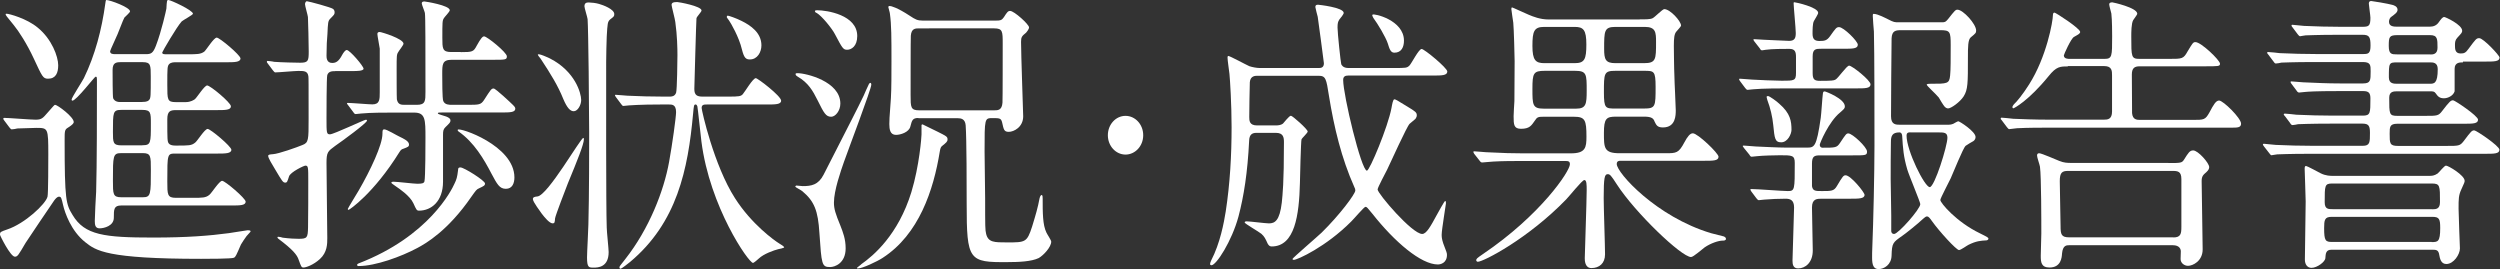
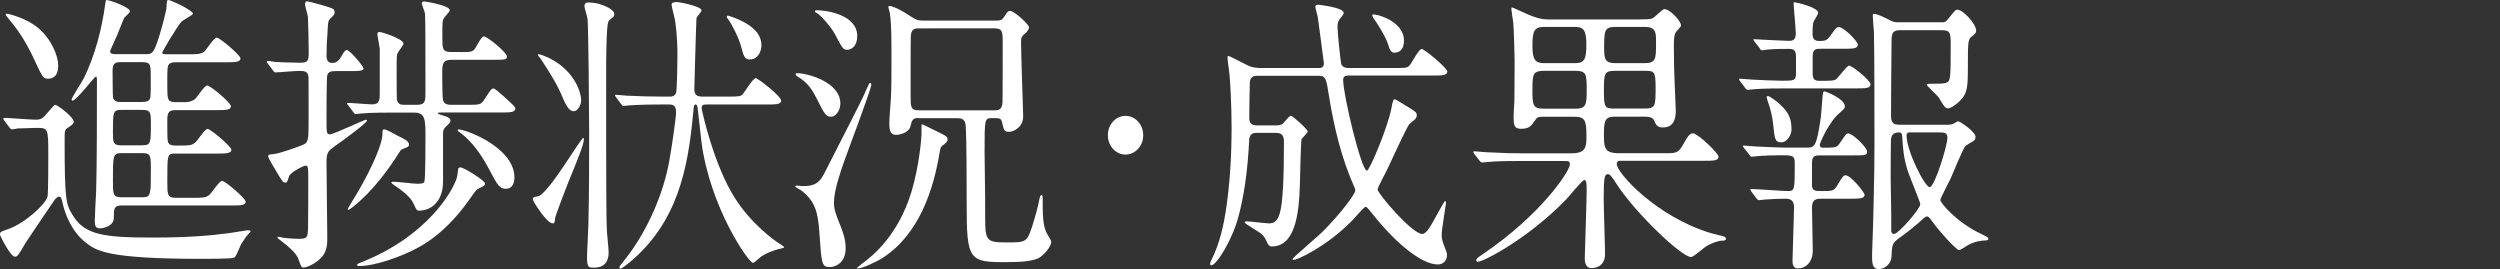
<svg xmlns="http://www.w3.org/2000/svg" enable-background="new 0 0 222.05 23.89" height="23.89" viewBox="0 0 222.05 23.89" width="222.05">
  <rect x="0" y="0" width="222.05" height="23.89" fill="#333333" stroke="none" />
  <g fill="#fff">
    <path d="m.38 10.71c-.09-.13-.09-.13-.09-.16 0-.05.05-.08.07-.08.4 0 2.35.16 2.8.16.52 0 .64-.13 1.02-.57.59-.68.66-.75.71-.75.21 0 1.66 1.07 1.66 1.53 0 .1-.09.23-.5.49-.31.18-.31.29-.31 1.17 0 5.28.12 5.64.71 6.6 1.07 1.79 2.82 2 7.16 2 2.99 0 5-.16 6.71-.39.26-.03 1.59-.26 1.68-.26.07 0 .26 0 .26.1 0 .05-.31.34-.36.42-.07.08-.47.68-.5.75-.43.99-.47 1.09-.62 1.17-.14.1-2.47.1-2.92.1-8.42 0-9.34-.73-10.29-1.48-1.26-1-1.81-2.61-1.97-3.31-.14-.62-.17-.73-.36-.73-.17 0-.33.21-.43.34-.14.18-2.51 3.72-2.54 3.77-.64 1.09-.71 1.22-.95 1.22-.39 0-1.32-1.87-1.32-1.95 0-.26.05-.26.64-.47 1.57-.52 3.42-2.26 3.58-2.91.07-.26.07-3.17.07-3.74 0-2.37-.02-2.37-1.07-2.37-.09 0-1.19.03-1.68.05-.07.03-.4.08-.5.08-.07 0-.12-.08-.21-.18zm3.89-3.72c-.45 0-.52-.18-1.26-1.77-.61-1.32-1.35-2.46-1.78-2.98-.66-.81-.73-.89-.73-.97 0-.05.05-.05.09-.05.21 0 1.8.42 2.78 1.25 1.23 1.01 1.8 2.55 1.8 3.33 0 .67-.21 1.19-.9 1.19zm8.68-2.18c.47 0 .64-.08.9-.75.5-1.3.9-3.12.93-3.3.04-.68.04-.76.18-.76.19 0 2.18.91 2.18 1.22 0 .1-.85.55-1 .68-.45.49-1.73 2.7-1.73 2.76 0 .16.14.16.43.16h1.83c.83 0 1.14 0 1.47-.23.19-.16.85-1.25 1.11-1.25s2.11 1.56 2.11 1.85c0 .34-.55.34-1.28.34h-4.46c-.17 0-.43 0-.59.16-.17.18-.17.34-.17 1.85 0 1.33 0 1.53.76 1.53h.88c.45 0 .74-.21.81-.26.19-.16.85-1.22 1.09-1.22.28 0 2.11 1.53 2.11 1.85 0 .34-.52.34-1.26.34h-3.63c-.5 0-.76.1-.76.81 0 1.79 0 2 .14 2.16s.38.18.62.18c1.19 0 1.38 0 1.71-.26.19-.13.85-1.22 1.11-1.22s2.11 1.56 2.11 1.85c0 .34-.55.34-1.28.34h-3.67c-.74 0-.74 0-.74 2.47 0 1.17 0 1.46.76 1.46h1.52c.81 0 1.14 0 1.45-.26.19-.13.88-1.25 1.14-1.25s2.09 1.56 2.09 1.85c0 .34-.52.34-1.26.34h-9.79c-.66 0-.66.34-.66 1.09 0 .73-.88.94-1.26.94s-.43-.29-.43-.65c0-.39.09-2.18.12-2.6.07-2.31.07-7.31.07-9.75 0-.42 0-.47-.12-.47-.09 0-1.71 2.13-2.06 2.13-.05 0-.07-.05-.07-.1 0-.16.93-1.59 1.09-1.9 1-2.05 1.59-4.34 1.9-6.6.02-.13.04-.34.09-.34.33 0 2.11.65 2.11 1.01 0 .1-.43.47-.5.55-.05.08-.12.23-.61 1.48-.09.23-.66 1.43-.66 1.51 0 .26.26.26.52.26zm-.29 4.24c.17 0 .45 0 .59-.18.14-.16.14-.34.14-2.08 0-.99 0-1.27-.71-1.27h-1.94c-.43 0-.74.05-.74.7 0 .36 0 2.37.05 2.5.02.08.17.34.59.34h2.02zm-.02 3.85c.76 0 .76-.18.76-1.92 0-.96 0-1.22-.76-1.22h-1.85c-.76 0-.76.18-.76 1.95 0 .94 0 1.2.76 1.2h1.85zm.05 4.62c.71 0 .71-.26.71-2.44 0-1.2 0-1.48-.71-1.48h-1.92c-.74 0-.74.23-.74 2.44 0 1.2 0 1.48.74 1.48z" />
    <path d="m29.78 6.32c-.26 0-.59 0-.71.34-.07.13-.07 3.61-.07 3.84 0 1.3 0 1.43.31 1.43.33 0 3.04-1.3 3.2-1.3.02 0 .09.03.09.08 0 .21-2.25 1.85-2.82 2.24-.67.49-.78.57-.78 1.53 0 1.04.07 5.69.07 6.66 0 .52 0 1.27-.66 1.87-.57.52-1.23.75-1.45.75-.19 0-.21-.08-.43-.68-.14-.44-.52-.91-1.8-1.87-.07-.05-.09-.13-.09-.13 0-.05.07-.05.09-.05.07 0 .33.05.38.08.62.08 1.11.1 1.42.1.76 0 .81-.1.83-1.01.02-.62.02-3.46.02-4.11 0-1.25 0-1.38-.26-1.38-.12 0-1.33.57-1.45.96-.14.44-.17.55-.33.55-.21 0-.28-.13-.9-1.17-.28-.47-.62-1.01-.62-1.2 0-.13.14-.13.45-.16.47-.03 2.09-.6 2.59-.81.55-.21.55-.44.55-2.34 0-3.25 0-3.61-.02-3.77-.07-.47-.38-.47-.9-.47-.31 0-1.76.13-2.04.13-.07 0-.12-.08-.21-.18l-.45-.6c-.09-.1-.09-.13-.09-.16 0-.05.02-.08.07-.08.02 0 .5.05.57.08.62.05 1.99.08 2.32.08.71 0 .76-.16.76-.99 0-.57-.05-2.81-.07-3.07-.02-.18-.26-.99-.26-1.14 0-.08.05-.26.17-.26.14 0 2.18.55 2.32.68.07.05.14.16.14.29 0 .21-.05.23-.38.57-.21.21-.21.34-.26 1.4-.04.36-.08 1.11-.08 1.89 0 .16 0 .65.5.65.31 0 .57-.1.9-.73.09-.16.26-.42.4-.42.26 0 1.49 1.43 1.49 1.66 0 .21-.62.21-.95.21h-1.56zm11.14-1.69c1.04 0 1.14-.03 1.42-.57.36-.65.52-.83.66-.83.26 0 2.02 1.43 2.02 1.77 0 .31-.12.31-1.26.31h-3.63c-.85 0-.85.39-.85 1.27 0 .52 0 2.18.09 2.39.14.34.52.34.76.34h1.35c1.09 0 1.23 0 1.52-.44.59-.91.64-1.01.85-1.01.17 0 1.52 1.27 1.73 1.48.07.08.19.18.19.31 0 .34-.5.34-1.26.34h-5.22c-.31 0-.4 0-.4.08 0 .05.17.1.36.16.62.16.76.31.76.47s-.05.21-.45.6c-.19.18-.21.36-.21.68v4.16c0 1.74-1.04 2.57-2.13 2.57-.21 0-.24-.08-.5-.65-.31-.68-1.3-1.33-1.49-1.46-.09-.08-.47-.31-.47-.36 0-.1.14-.1.19-.1.33 0 1.8.18 2.11.18.4 0 .59-.03.64-.21.09-.34.09-3.43.09-3.87 0-1.61 0-2.24-1-2.24h-1.92c-.69 0-1.94 0-2.77.08-.07 0-.43.05-.5.05-.09 0-.14-.05-.21-.16l-.45-.6c-.09-.13-.12-.13-.12-.18s.05-.05.09-.05c.33 0 1.85.13 2.16.13.66 0 .66-.44.66-1.07v-3.88c-.02-.21-.21-1.12-.21-1.3 0-.13.07-.18.21-.18s2.11.6 2.11 1.04c0 .13-.43.65-.47.75-.14.21-.14.34-.14 1.51 0 .26 0 2.57.02 2.68.09.47.38.49.69.49h1.09c.76 0 .76-.36.76-1.14 0-3.98 0-6.68-.05-7.02-.02-.13-.28-.73-.28-.86s.12-.16.24-.16c.07 0 2.25.34 2.25.78 0 .13-.47.6-.52.7-.14.21-.14.36-.14 1.74 0 .96 0 1.27.78 1.27h.85zm-5.47 7.49c.47.23.88.42.88.73 0 .16-.09.21-.5.36-.19.05-.24.13-.36.31-2.28 3.67-4.44 5.12-4.51 5.12-.05 0-.07-.05-.07-.08 0-.05.83-1.4.97-1.64 1.04-1.79 2.11-4.06 2.11-5.04 0-.26 0-.39.17-.39.22 0 1.12.55 1.31.63zm5.45 2.75c.31 0 2.18 1.17 2.18 1.43 0 .18-.12.23-.52.42-.24.1-.28.18-.69.75-2.09 3.04-4.06 4.16-4.79 4.55-1.45.78-3.75 1.61-5.22 1.61-.09 0-.14-.03-.14-.1 0-.08.07-.1.12-.13 6.29-2.42 8.3-6.58 8.51-7.05.21-.42.26-.62.33-1.2 0-.05.02-.21.05-.23.05-.05.15-.05.17-.05zm4.79.89c0 .49-.17 1.01-.76 1.01-.57 0-.78-.42-1.28-1.35-.66-1.27-1.54-2.78-2.92-3.74-.07-.05-.09-.1-.07-.16.12-.24 5.03 1.4 5.03 4.24z" />
    <path d="m47.33 17.68c0-.18.19-.21.4-.23.92-.08 3.84-5.2 4.08-5.2.05 0 .05.1.05.13 0 .42-.57 1.85-1.42 3.9-.19.49-1.11 2.86-1.14 3.12-.02.36-.05.44-.21.44-.28 0-.71-.52-.97-.86-.1-.16-.79-1.04-.79-1.3zm4.29-8.79c0 .44-.31.99-.66.99-.31 0-.59-.29-.93-1.09-.47-1.17-1.09-2.18-2.02-3.59-.05-.05-.24-.29-.24-.34 0-.18 1.04.31 1.09.34 2.22 1.14 2.76 3.07 2.76 3.69zm2.94-7.64c0 .21-.05.23-.36.47-.24.21-.24.36-.31 1.53-.02.7-.05 1.46-.05 2.24 0 2.57-.02 12.9.05 14.72 0 .34.17 1.87.17 2.18 0 1.35-.95 1.38-1.33 1.38-.43 0-.59 0-.59-.91 0-.47.12-2.5.12-2.91.07-2.5.07-6.84.07-8.16 0-1.95-.07-9.18-.14-10.09-.02-.18-.28-.99-.28-1.14 0-.34.24-.34.4-.34.21 0 .64.05.9.13.33.09 1.35.46 1.35.9zm4.25 8.03c-2.11 0-2.8.08-2.94.08-.07 0-.43.05-.5.05s-.12-.05-.21-.18l-.45-.6c-.05-.08-.09-.13-.09-.16 0-.05.02-.05.07-.05.17 0 .9.08 1.04.08 1.04.05 2.11.08 3.2.08h.55c.14 0 .45 0 .57-.34.09-.23.12-2.99.12-3.35 0-.57-.02-1.74-.19-2.94-.02-.23-.33-1.38-.33-1.51 0-.18.12-.26.5-.26.12 0 2.16.36 2.16.75 0 .13-.45.57-.45.7-.02.03-.19 6.14-.19 6.27 0 .55.24.68.74.68h2.28c.97 0 1.11-.03 1.28-.21.19-.21.9-1.43 1.16-1.43.17 0 2.25 1.59 2.25 2 0 .34-.52.34-1.28.34h-5.31c-.24 0-.47 0-.47.31 0 .21 1.09 5.1 2.96 8.01 1.47 2.31 3.51 3.77 3.94 4.03.17.1.43.26.43.34 0 .05-.47.16-.52.16-.4.1-1.3.42-1.73.83-.09.08-.43.39-.52.39-.38 0-3.84-4.97-4.58-10.79-.05-.34-.33-3.07-.36-3.12-.02-.05-.07-.16-.14-.16-.17 0-.17.08-.24.83-.45 4.94-1.42 9.67-5.6 13.16-.17.13-.74.6-.85.6-.05 0-.09-.05-.09-.13s.05-.13.52-.73c2.11-2.68 3.42-6.03 3.89-8.63.28-1.53.62-3.98.62-4.42 0-.68-.36-.68-.64-.68zm8.82-5.25c0 .6-.36 1.25-1.02 1.25-.36 0-.52-.13-.71-.88-.26-1.12-1-2.37-1.14-2.57-.02-.05-.21-.26-.21-.31s.02-.13.09-.13c.09 0 .76.23 1.23.47.81.4 1.76 1.05 1.76 2.17z" />
    <path d="m70.73 16.48c.09 0 .5.05.57.05.76 0 1.38-.1 1.85-1.01 2.61-5.12 2.92-5.69 3.56-7.02.07-.16.43-.99.47-1.04.05-.08.09-.1.12-.1.07 0 .09.08.09.16 0 .39-2.06 5.8-2.44 6.89-.26.75-.88 2.5-.88 3.59 0 .55.14.99.57 2.03.24.62.47 1.2.47 2.03 0 1.33-.97 1.66-1.38 1.66-.74 0-.76-.21-.95-3.02-.12-1.98-.45-2.83-1.52-3.72-.09-.08-.59-.34-.62-.39 0-.05.05-.11.09-.11zm.12-9.98c.74 0 3.79.73 3.79 2.7 0 .65-.45 1.17-.81 1.17-.47 0-.64-.31-1.21-1.46-.43-.86-.83-1.56-1.78-2.11-.17-.1-.19-.18-.17-.26.04-.04.11-.04.18-.04zm1.71-5.59c.9 0 3.58.42 3.58 2.29 0 .91-.52 1.22-.9 1.22-.36 0-.43-.16-1.09-1.4-.24-.47-1.14-1.59-1.61-1.87-.05 0-.21-.1-.14-.21.02 0 .09-.03.16-.03zm9.39 10.14c.02 0 1.23.6 1.33.65.78.39.88.44.88.68 0 .21-.12.29-.5.6-.09.08-.14.18-.19.49-.55 3.41-1.85 7.36-5.08 9.44-.47.31-1.8.94-2.21.94-.05 0-.07-.03-.07-.05 0-.03.4-.31.4-.34 1.07-.75 3.27-2.6 4.44-6.4.71-2.34.9-4.89.9-5.12v-.84c.03-.05.05-.05.1-.05zm-.38-.57c-.52 0-.57.21-.71.75-.12.52-.88.75-1.28.75-.52 0-.59-.49-.59-.96 0-.18 0-.55.14-2.31.05-.75.05-2.42.05-3.25 0-2.11 0-3.25-.14-4.26 0-.08-.14-.52-.14-.57 0-.08.07-.1.12-.1.12 0 .66.13 1.8.88.47.31.66.42 1.14.42h6.45c.45 0 .57-.03.76-.31.28-.44.36-.55.55-.55.36 0 1.68 1.2 1.68 1.46 0 .18-.24.44-.26.47-.38.31-.45.39-.45.83 0 1.04.19 6.4.19 6.6 0 .96-.83 1.38-1.28 1.38-.43 0-.45-.21-.59-.83-.09-.39-.24-.39-.85-.39-.71 0-.71 0-.71 2.96 0 .65.05 3.69.05 4.16 0 2.52 0 2.81.09 3.17.19.75.71.75 1.87.75 1.61 0 1.76 0 2.21-1.4.31-1.01.52-1.72.66-2.5.05-.21.12-.31.19-.31.09 0 .09.21.09.31 0 1.27 0 2.34.33 3.02.05.13.43.68.43.81 0 .49-.69 1.22-1.11 1.46-.64.31-1.76.36-2.75.36-3.46.03-3.65-.13-3.65-5.17 0-1.4 0-5.8-.09-6.99-.05-.57-.43-.62-.69-.62h-3.51zm.07-7.96c-.33 0-.69 0-.74.65-.02.18-.02 4.78-.02 5.28 0 1.07 0 1.35.76 1.35h6.66c.33 0 .69 0 .74-.68.02-.18.02-4.78.02-5.25 0-1.07 0-1.35-.76-1.35z" />
    <path d="m98.4 12.01c0-.94.69-1.72 1.57-1.72.85 0 1.57.75 1.57 1.72 0 .99-.74 1.72-1.57 1.72-.86 0-1.57-.76-1.57-1.72z" />
    <path d="m111.59 11.8c-.4 0-.62.18-.64.68-.14 2.86-.47 4.94-.95 6.76-.59 2.18-1.97 4.32-2.4 4.32-.05 0-.12-.03-.12-.1 0-.1.05-.21.09-.31.81-1.56 1.14-3.38 1.3-4.37.38-2.47.52-4.99.52-7.49 0-2.05-.14-4.24-.19-4.73-.02-.21-.17-1.2-.17-1.43 0-.05 0-.16.07-.16.14 0 1.57.78 1.87.91.24.08.64.16.9.16h5.27c.14 0 .45 0 .45-.42 0-.05-.52-3.98-.55-4.13-.02-.03-.21-.83-.21-.86 0-.16.07-.21.24-.21.02 0 2.28.23 2.28.73 0 .1-.28.47-.38.57-.14.21-.17.36-.17.73 0 .47.28 3.12.33 3.25.02.05.14.34.62.34h4.1c1 0 1.11 0 1.33-.21.19-.18.83-1.48 1.09-1.48.24 0 2.28 1.69 2.28 2 0 .36-.5.36-1.28.36h-7.52c-.26 0-.45.08-.45.39 0 1.35 1.61 8.06 2.11 8.06.24 0 1.87-3.9 2.18-5.56.07-.39.14-.78.26-.78.09 0 .19.05 1.11.62.78.47.88.55.88.81 0 .1-.05.21-.12.31-.07.08-.45.36-.52.44-.24.23-1.68 3.41-1.99 4.06-.14.29-.85 1.59-.85 1.77 0 .36 3.06 3.95 3.96 3.95.38 0 .76-.7 1.28-1.66.12-.21.69-1.27.76-1.27s.07.16.07.21c0 .1-.38 2.34-.38 2.78 0 .16 0 .36.14.78.28.75.33.83.33 1.01 0 .75-.59.86-.81.86-1.49 0-3.84-2-5.81-4.5-.45-.55-.5-.62-.62-.62s-1.04 1.09-1.26 1.3c-2.25 2.26-4.79 3.41-5.1 3.41-.02 0-.12 0-.12-.08s2.18-1.95 2.59-2.34c1.59-1.56 2.99-3.43 2.99-3.74 0-.1-.02-.18-.09-.31-1.14-2.55-1.8-5.3-2.25-8.09-.24-1.53-.28-1.79-.93-1.79h-5.41c-.21 0-.64 0-.69.57-.02.49-.05 2.57-.05 3.09 0 .31 0 .75.69.75h1.68c.21 0 .45-.03.62-.16.09-.08.55-.7.71-.7.14 0 1.49 1.2 1.49 1.4 0 .13-.5.57-.55.7-.05.1-.14 3.56-.14 3.87-.07 2.86-.45 5.64-2.51 5.64-.17 0-.26-.08-.36-.26-.19-.42-.28-.62-.55-.86-.21-.18-1.49-.91-1.49-1.01 0-.08.09-.1.19-.1.28 0 1.66.18 1.97.18.52 0 .95-.23 1.14-1.85.07-.75.19-1.64.19-5.36 0-.42-.05-.83-.71-.83zm13.11-8.19c0 .55-.21 1.07-.85 1.07-.33 0-.43-.31-.59-.83-.19-.57-.88-1.72-1.28-2.26-.09-.16-.12-.23-.07-.29.09-.13 2.79.47 2.79 2.31z" />
    <path d="m145.64 1.72c.52 0 .95 0 1.14-.1.19-.08.88-.81 1.04-.81.52 0 1.49 1.07 1.49 1.46 0 .1-.38.47-.43.55-.17.21-.21.57-.21 1.25 0 .08.02 2.21.05 2.68 0 .47.12 2.6.12 3.04s0 1.53-1.14 1.53c-.52 0-.59-.23-.74-.52-.09-.26-.24-.44-.92-.44h-2.49c-.88 0-1.09.16-1.09 1.46s0 1.79 1.38 1.79h4.1c.95 0 1.16 0 1.68-.99.28-.52.5-.78.74-.78.43 0 2.28 1.77 2.28 2.08 0 .36-.47.36-1.26.36h-7.42c-.14 0-.36 0-.36.29 0 .78 3.51 4.68 8.37 6.14.19.05 1.04.26 1.14.29.07.03.19.1.19.21 0 .16-.19.16-.28.16-.38 0-1.07.23-1.61.6-.19.13-1 .86-1.21.86-.85 0-4.96-3.93-6.59-6.45-.52-.81-.62-.91-.81-.91-.28 0-.36.29-.36 2.13 0 .81.12 4.26.12 4.99 0 .81-.52 1.22-1.21 1.22-.59 0-.59-.7-.59-.88 0-.36.17-5.07.17-6.03 0-.49 0-.91-.21-.91-.19 0-1.35 1.46-1.61 1.72-3.37 3.48-7.35 5.54-7.85 5.54-.09 0-.14-.08-.14-.13 0-.13.05-.18.59-.55 5.12-3.46 7.73-7.36 7.73-7.98 0-.29-.17-.29-.47-.29h-3.84c-.66 0-1.64 0-2.49.05-.17 0-.83.08-.97.08-.12 0-.14-.03-.19-.08l-.55-.7c-.02-.05-.07-.13-.07-.16s.05-.05.09-.05c.17 0 .9.08 1.04.08 1.52.08 2.44.1 3.25.1h4.29c1.3 0 1.38-.52 1.38-1.48 0-1.48-.12-1.77-1.11-1.77h-2.73c-.43 0-.55.03-.74.34-.31.44-.47.73-1.23.73-.64 0-.66-.36-.66-1.12 0-.1.05-1.14.07-1.35 0-.78.02-2.91.02-3.54 0-.42-.07-2.94-.12-3.41-.02-.18-.17-1.09-.17-1.2 0-.08 0-.16.07-.16.05 0 1.21.55 1.47.65.38.16 1.02.42 1.76.42h8.1zm-8.49.67c-.9 0-1.04.39-1.04 1.69 0 1.27.28 1.53 1.07 1.53h2.68c.88 0 1.04-.34 1.04-1.66 0-1.3-.26-1.56-1.04-1.56zm.05 3.9c-1 0-1.09.21-1.09 1.59 0 1.43 0 1.77 1 1.77h2.89c.88 0 .93-.42.93-1.59 0-1.48 0-1.77-1.04-1.77zm6.28 0c-1.02 0-1.02.21-1.02 1.92 0 1.43.14 1.43 1.04 1.43h2.51c1.04 0 1.04-.18 1.04-1.92 0-1.43-.14-1.43-1.02-1.43zm0-3.9c-1 0-1 .36-1 1.95 0 .94.12 1.27 1 1.27h2.54c1.07 0 1.07-.34 1.07-1.87 0-.86-.02-1.35-1-1.35z" />
    <path d="m158.73 7.85c-.55 0-2.18 0-3.01.08-.07 0-.43.05-.5.05s-.12-.05-.21-.16l-.45-.6c-.09-.13-.09-.13-.09-.18s.02-.05.07-.05c.17 0 .92.08 1.09.08.36.03 2.18.1 2.63.1 1.11 0 1.26 0 1.26-.7v-1.4c0-.47-.09-.73-.59-.73-.43 0-1.57 0-2.09.08-.05 0-.28.05-.33.05-.09 0-.14-.05-.21-.18l-.47-.6c-.07-.1-.09-.13-.09-.16 0-.05.02-.05.09-.05.12 0 .74.05.85.05.19 0 1.92.1 2.23.1.5 0 .59-.26.59-.7 0-.39-.19-2.34-.19-2.63 0-.08 0-.1.07-.1.12 0 2.11.44 2.11.94 0 .13-.33.62-.38.73-.12.21-.12.83-.12 1.12 0 .49.19.65.62.65.47 0 .66-.05.93-.42.52-.73.57-.81.81-.81.4 0 1.66 1.25 1.66 1.56 0 .36-.47.36-1.26.36h-1.94c-.52 0-.81 0-.81.68v1.49c0 .57.17.68.66.68 1.04 0 1.21-.03 1.35-.1.24-.1 1-1.25 1.23-1.25.26 0 1.9 1.3 1.9 1.66s-.47.36-1.28.36zm-3.82 5.31c-.09-.13-.12-.16-.12-.18 0-.05.05-.05.09-.05.17 0 .93.08 1.07.08.69.03 2.04.1 2.68.1h1.83c.69 0 .88 0 1.26-2.65.05-.34.14-1.85.19-2.16.02-.16.07-.18.17-.18.07 0 1.78.65 1.78 1.33 0 .18-.07.23-.43.55-1 .81-1.8 2.73-1.8 2.86 0 .18.12.26.24.26 1.16 0 1.28 0 1.57-.44.5-.75.55-.83.73-.83.36 0 1.66 1.22 1.66 1.61 0 .34-.12.34-1.26.34h-2.92c-.5 0-.71.08-.71.73v2c.07.44.31.44.88.44.85 0 1.07 0 1.33-.44.52-.88.59-.96.78-.96.45 0 1.68 1.51 1.68 1.74 0 .34-.52.34-1.28.34h-2.51c-.43 0-.88 0-.88.78 0 .6.07 3.3.07 3.82 0 1.07-.66 1.59-1.3 1.59-.45 0-.5-.36-.5-.7 0-.55.14-4.13.14-4.71 0-.68-.36-.78-.76-.78-.55 0-1.35.03-1.9.08-.07 0-.4.05-.47.05s-.12-.05-.21-.16l-.45-.6c-.05-.08-.09-.13-.09-.18s.02-.05.07-.05c.52 0 2.78.18 3.25.18.62 0 .62-.1.62-2.5 0-.68-.24-.68-1.3-.68-.45 0-1.59.03-2.02.08-.07 0-.43.05-.5.05-.09 0-.14-.05-.21-.18zm3.3-.52c-.57 0-.59-.36-.71-1.53-.07-.73-.26-1.53-.52-2.21-.02-.1-.07-.23-.07-.29 0-.05.05-.08.12-.08.14 0 .81.49 1 .68 1 .86 1.09 1.56 1.09 2.34-.01.36-.34 1.09-.91 1.09zm14.87-1.56c.14 0 .28-.03.4-.08.05-.03.4-.23.45-.23.12 0 1.54.91 1.54 1.4 0 .16-.09.29-.19.36-.1.05-.59.34-.69.42-.24.21-1.12 2.44-1.33 2.89-.14.31-.92 1.77-.92 1.92 0 .26 1.42 1.95 3.51 2.96.69.34.76.39.76.47 0 .13-.14.16-.19.16-.5.03-.88.05-1.57.39-.12.05-.69.47-.85.47-.24 0-1.78-1.69-2.4-2.57-.21-.29-.31-.42-.45-.42-.12 0-.26.16-.36.23-.4.39-1.64 1.38-1.85 1.51-.81.57-.9.62-.93 1.74-.02.81-.66 1.2-1.16 1.2-.45 0-.57-.39-.57-.99 0-.18 0-.7.02-.99.09-2.13.19-6.58.19-8.97 0-2.16 0-8.42-.05-10.14-.02-.21-.1-1.2-.1-1.4 0-.08 0-.18.07-.18.38 0 1.09.39 1.3.49.5.26.57.26.95.26h3.82c.28 0 .33-.03.55-.29.59-.75.66-.83.83-.83.5 0 1.66 1.27 1.66 1.85 0 .21-.05.26-.47.6-.26.21-.26.86-.26 1.82 0 2.26 0 2.83-.38 3.43-.31.49-1.11 1.07-1.38 1.07-.12 0-.24-.08-.31-.16-.1-.1-.45-.68-.52-.81-.28-.34-1.07-1.04-1.07-1.14 0-.08.24-.08.33-.08 1.52 0 1.68 0 1.75-.75.05-.44.05-1.53.05-2.68 0-1.2-.05-1.33-.93-1.33h-3.44c-.5 0-.85.03-.88.73-.02.49-.05 6.63-.05 6.92 0 .75.43.75.83.75zm-5.1 8.06v1.38c0 .05.02.26.26.26.36 0 2.32-2.21 2.32-2.65 0-.18-1.02-2.6-1.16-3.09-.33-1.14-.38-1.82-.45-2.99-.02-.21-.12-.29-.24-.29-.64 0-.76.31-.76.86-.02 1.09-.02 2.18-.02 3.28 0 .51.05 2.77.05 3.24zm1.69-7.39c-.24 0-.33.1-.33.29 0 1.35 1.61 4.58 2.06 4.58.43 0 1.57-3.67 1.57-4.39 0-.47-.31-.47-.81-.47h-2.49z" />
-     <path d="m183.67 5.9c-.69 0-1.02 0-1.71.86-1.8 2.21-3.08 2.86-3.13 2.86s-.09-.05-.09-.1c0-.1.12-.23.14-.26.24-.21.81-.91 1.35-1.77 1.54-2.42 2.11-5.59 2.11-6.16 0-.13.05-.21.14-.21.1 0 2.28 1.4 2.28 1.72 0 .13-.14.21-.55.44-.26.13-.9 1.56-.9 1.64 0 .31.38.31.52.31h3.08c.69 0 .69-.21.69-2 0-.18 0-1.46-.07-2.03-.02-.1-.19-.68-.19-.81 0-.18.21-.18.28-.18.05 0 2.21.47 2.21 1.01 0 .1-.31.47-.36.57-.17.29-.17 1.09-.17 1.46 0 1.82 0 1.98.74 1.98h2.61c1.19 0 1.28 0 1.66-.68.43-.7.47-.81.69-.81.5 0 2.18 1.61 2.18 1.92 0 .23-.14.23-1.35.23h-5.79c-.45 0-.69.16-.69.73 0 .21.02 3.25.02 3.43.05.6.45.6.74.6h4.62c1.04 0 1.14 0 1.52-.68.36-.68.57-1.04.85-1.04.36 0 1.95 1.56 1.95 2.05 0 .36-.31.36-.9.36h-16.2c-.66 0-1.85 0-2.8.05-.07 0-.64.08-.69.08-.07 0-.12-.08-.21-.18l-.45-.6c-.1-.1-.1-.13-.1-.16 0-.05.05-.08.07-.08.14 0 .88.08 1.04.1.69.03 1.92.08 3.25.08h4.79c.36 0 .74-.03.74-.73v-3.2c0-.39 0-.83-.69-.83h-3.23zm8.92 8.58c1.09 0 1.21 0 1.4-.31.38-.6.5-.81.81-.81.43 0 1.42 1.12 1.42 1.48 0 .13-.05.26-.24.44-.31.26-.43.39-.43.81 0 .86.09 5.1.09 6.06 0 1.04-.88 1.46-1.3 1.46-.31 0-.66-.23-.66-.6 0-.1.02-.57.02-.68 0-.21-.12-.55-.71-.55h-9.2c-.24 0-.57 0-.64.73-.02.36-.09 1.25-1.11 1.25-.74 0-.78-.47-.78-1.04 0-.29.05-1.66.05-1.98 0-.96 0-5.07-.12-5.93-.02-.16-.26-.83-.26-.99 0-.13.05-.21.19-.21.21 0 1.57.6 1.78.68.43.18.76.18 1.07.18h8.62zm.45 6.61c.66 0 .71-.34.71-.94v-4.24c0-.7-.33-.73-.81-.73h-9.25c-.55 0-.74.16-.74.91 0 .62.07 3.43.07 4 0 .73.07.99.76.99h9.26z" />
-     <path d="m218.76 5.54c-.28 0-.74 0-.74.57v2c-.12.39-.59.62-.95.62-.4 0-.55-.18-.73-.44-.12-.18-.26-.18-.52-.18h-2.85c-.36 0-.76 0-.76.57 0 1.46 0 1.61.71 1.61h2.51c1.04 0 1.16 0 1.49-.44.66-.86.76-.94.97-.94.14 0 2.21 1.38 2.21 1.72 0 .36-.47.36-1.26.36h-5.9c-.69 0-.69.29-.69.88 0 .86 0 1.09.73 1.09h4.32c1.09 0 1.19 0 1.52-.42.66-.88.73-.96.95-.96.17 0 2.23 1.38 2.23 1.72 0 .36-.47.36-1.28.36h-15.46c-2.09 0-2.77.05-2.99.05-.12 0-.43.08-.52.08-.07 0-.14-.13-.19-.18l-.47-.6c-.05-.08-.1-.13-.1-.16 0-.05.02-.08.1-.08.14 0 .88.1 1.04.1 1.16.05 2.13.08 3.25.08h4.48c.64 0 .64-.31.64-1.14 0-.6-.09-.83-.66-.83h-2.73c-2.09 0-2.75.05-2.99.05-.1.03-.43.08-.5.08-.09 0-.17-.1-.21-.18l-.45-.6c-.05-.05-.12-.13-.12-.16 0-.05.05-.08.09-.08.14 0 .9.08 1.04.1 1.16.05 2.13.08 3.25.08h2.63c.69 0 .69-.21.69-1.53 0-.44-.12-.65-.62-.65h-2.21c-2.09 0-2.7.05-3.01.08-.07 0-.43.05-.5.05s-.17-.08-.21-.16l-.45-.6c-.09-.13-.09-.13-.09-.18s.02-.05.07-.05c.17 0 .9.08 1.04.08 1.16.05 2.16.1 3.25.1h2.06c.69 0 .69-.26.69-1.09 0-.52 0-.81-.69-.81h-4.24c-2.09 0-2.75.05-2.99.05-.07.03-.43.08-.5.08-.09 0-.14-.08-.21-.18l-.45-.6c-.05-.08-.12-.13-.12-.16 0-.05.05-.08.09-.08.17 0 .9.08 1.04.1 1.16.05 2.13.08 3.25.08h4.15c.45 0 .66-.03.66-.75 0-.78-.12-.96-.71-.96h-2.06c-2.06 0-2.75.05-2.99.05-.12 0-.43.08-.5.08-.05 0-.14-.08-.21-.18l-.45-.6c-.05-.05-.1-.13-.1-.16 0-.05.02-.08.07-.08.17 0 .9.1 1.04.1 1.16.05 2.13.08 3.25.08h1.94c.57 0 .71-.08.71-.81 0-.18-.14-1.12-.14-1.25 0-.16.07-.23.21-.23.1 0 1.47.23 1.87.34.12.03.47.13.47.44 0 .23-.24.39-.55.62-.14.08-.21.29-.21.44 0 .44.45.44.76.44h2.85c.33 0 .62-.1.83-.42.17-.23.31-.44.47-.44.1 0 1.59.68 1.59 1.22 0 .16-.05.21-.43.62-.19.21-.21.39-.21.65 0 .34 0 .75.5.75.31 0 .45-.05.71-.42.64-.86.69-.94.95-.94.36 0 1.8 1.53 1.8 1.72 0 .36-.47.36-1.28.36h-1.97zm-11.67 16.64c-.52 0-.52.36-.55.73 0 .34-.74.88-1.23.88-.36 0-.59-.29-.59-.73 0-.73.07-4.34.07-5.17 0-.49-.09-2.6-.09-2.89 0-.16.02-.26.12-.26.09 0 1.11.55 1.3.65.45.23.88.23 1.07.23h8.56c.24 0 .45 0 .76-.21.12-.08.59-.7.74-.7.21 0 1.66.86 1.66 1.35 0 .1-.02.18-.28.73s-.26.86-.26 1.74c0 .52.12 3.43.12 3.54 0 .52-.55 1.38-1.21 1.38-.47 0-.57-.49-.62-.78-.07-.49-.28-.49-.66-.49zm8.89-.68c.54 0 .76 0 .76-1.25 0-.81-.09-.99-.71-.99h-8.94c-.62 0-.66.29-.66 1.01 0 1.12.12 1.22.71 1.22h8.84zm.05-2.91c.38 0 .69-.05.69-.65 0-1.46 0-1.64-.73-1.64h-8.85c-.66 0-.66.18-.66 1.66 0 .62.31.62.76.62h8.79zm-.17-13.75c.21 0 .64 0 .64-.6 0-.78 0-1.12-.66-1.12h-2.89c-.74 0-.78.16-.78.96 0 .75.26.75.76.75h2.93zm-.07 2.6c.4 0 .73 0 .73-1.3 0-.6-.43-.6-.69-.6h-2.87c-.78 0-.78.03-.78 1.33 0 .57.43.57.78.57z" />
  </g>
</svg>